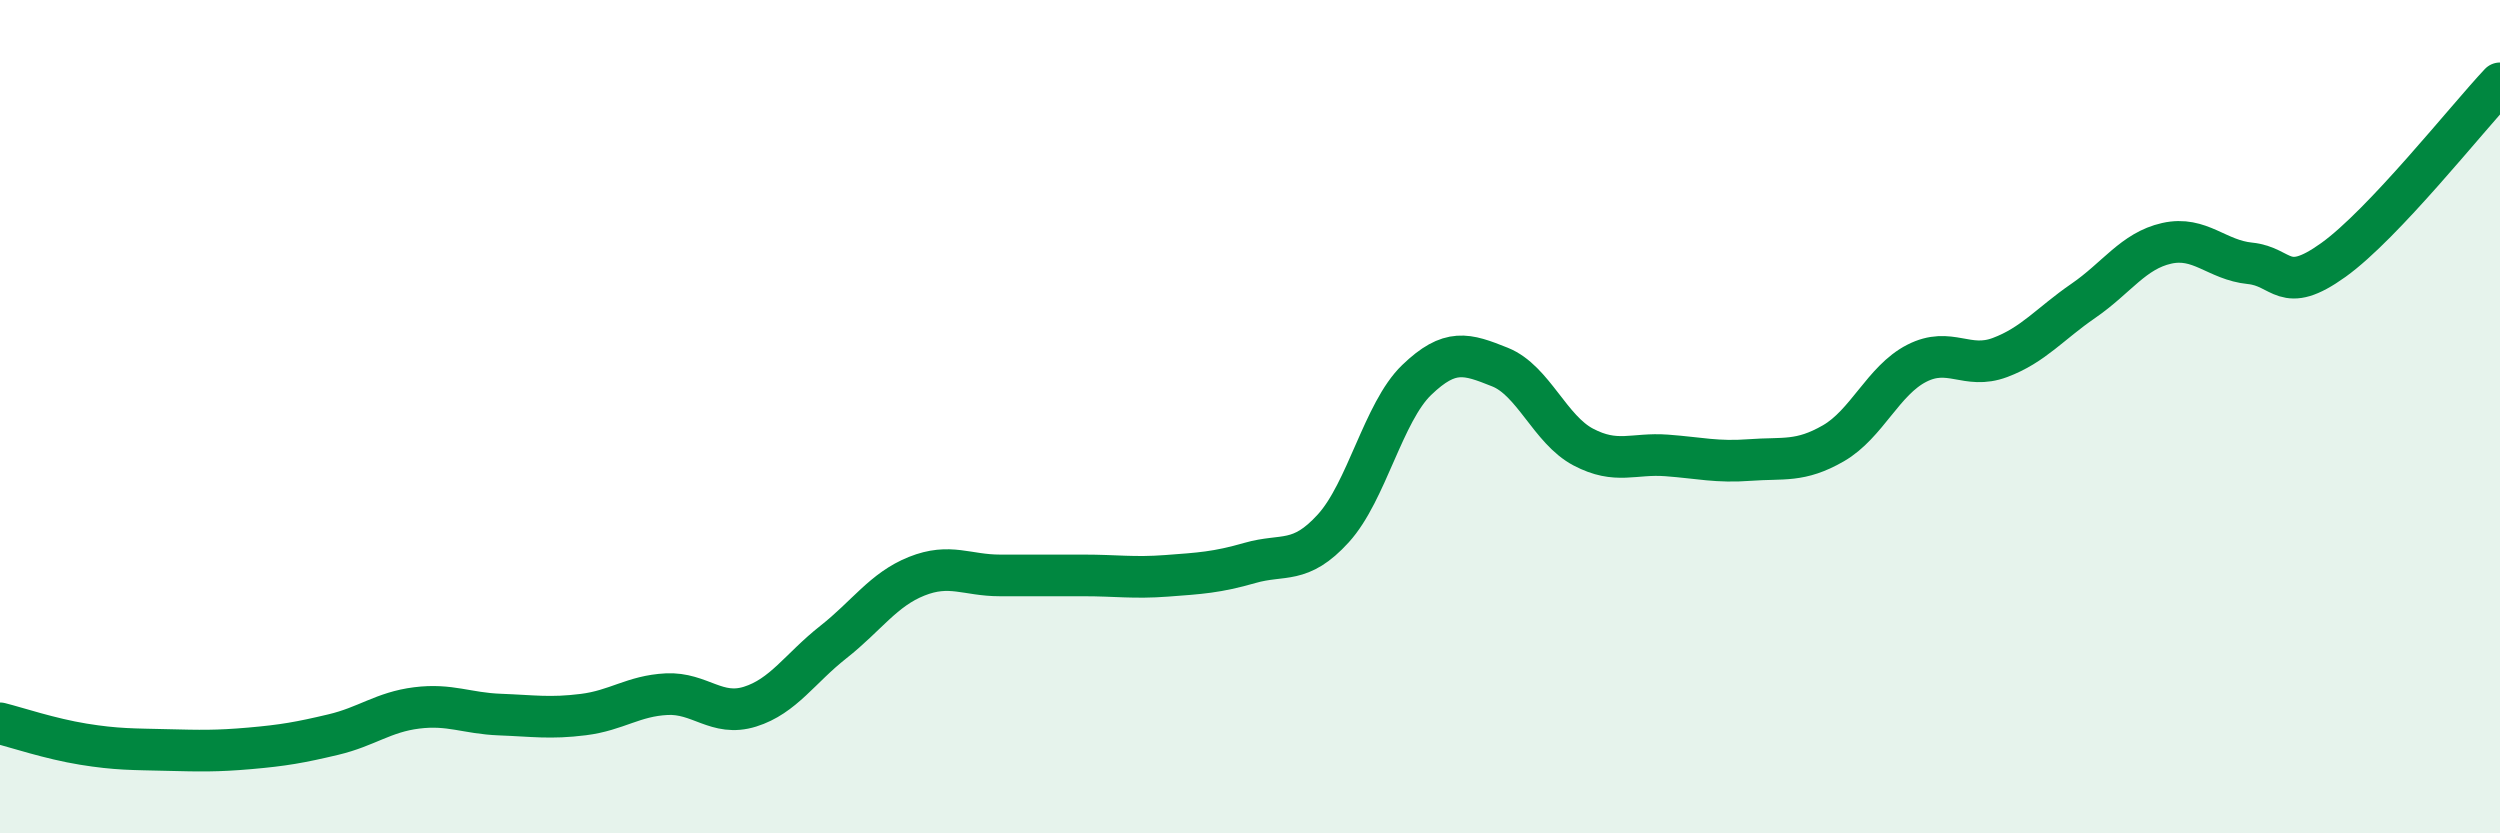
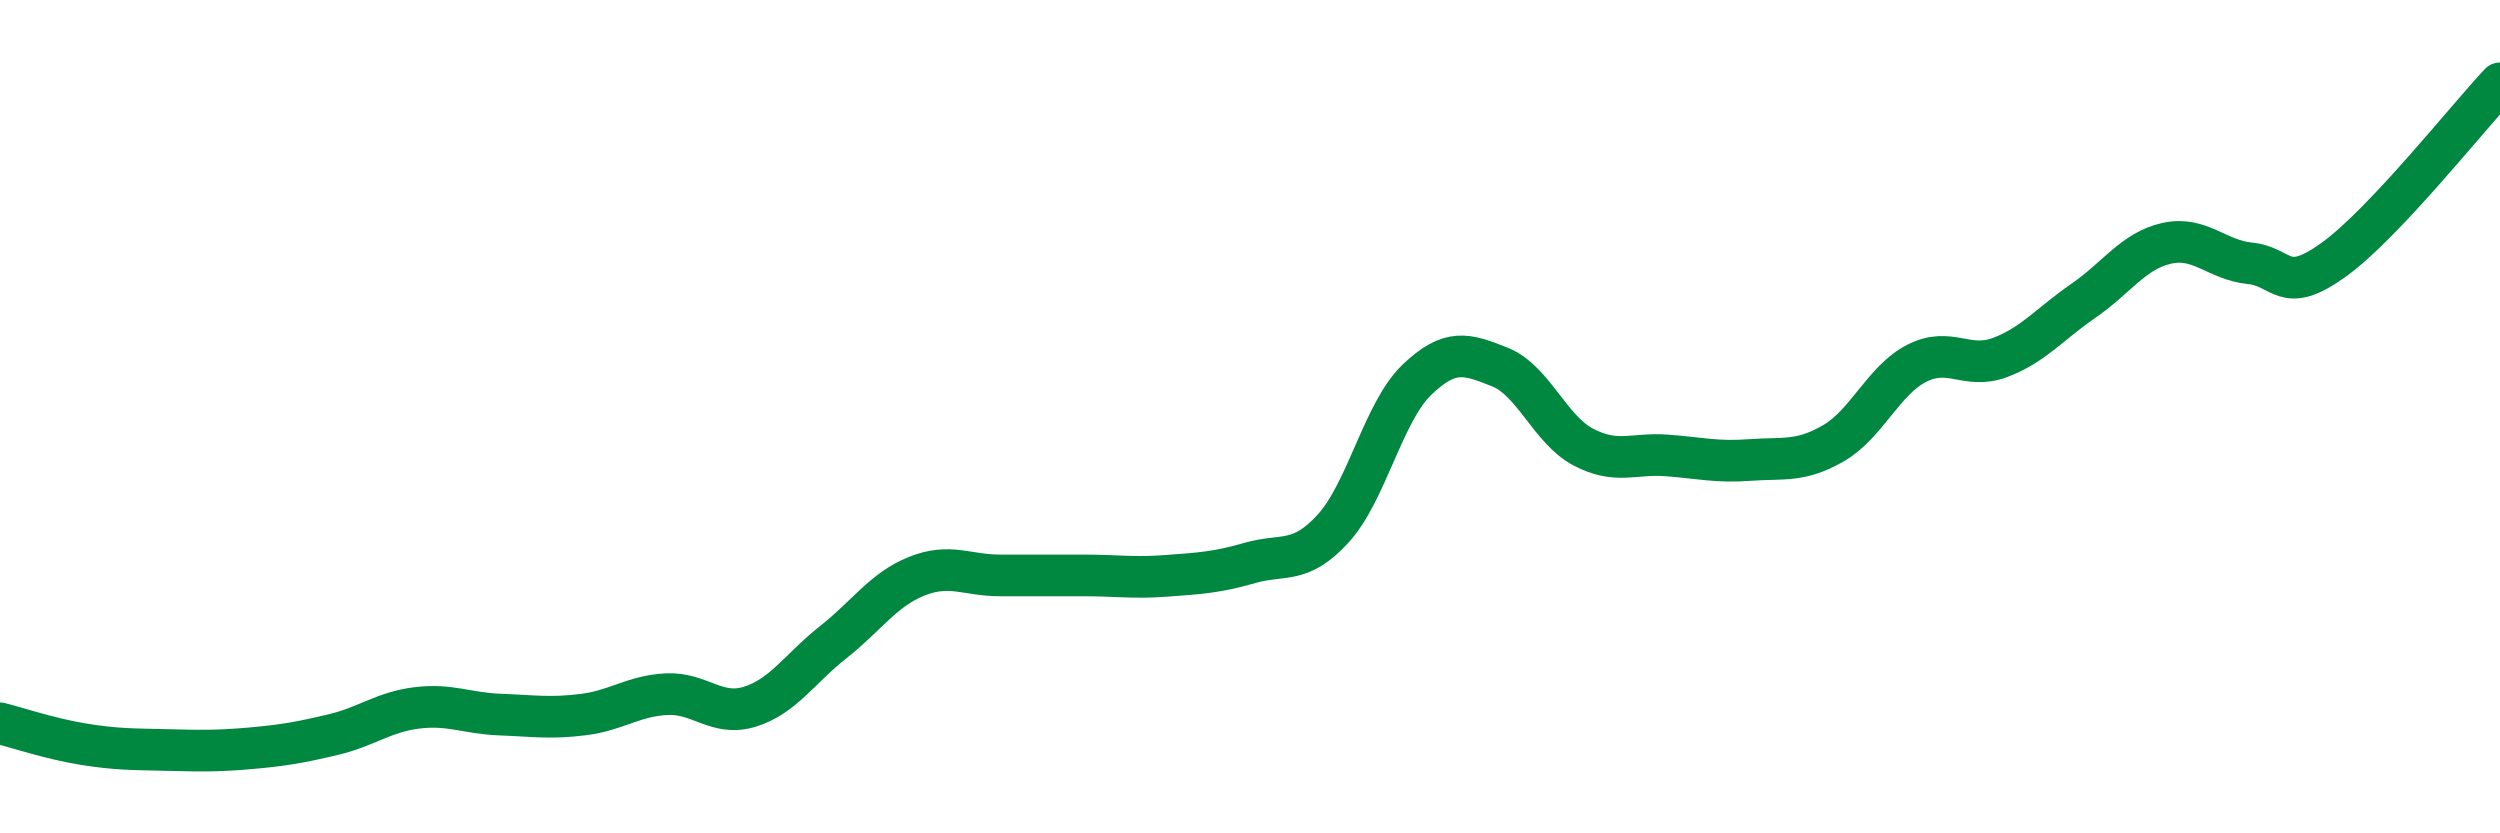
<svg xmlns="http://www.w3.org/2000/svg" width="60" height="20" viewBox="0 0 60 20">
-   <path d="M 0,17.36 C 0.4,17.46 1.2,17.73 2,17.86 C 2.8,17.99 3.2,17.98 4,18 C 4.8,18.02 5.2,18.03 6,17.96 C 6.8,17.89 7.2,17.82 8,17.63 C 8.8,17.44 9.2,17.09 10,16.99 C 10.8,16.89 11.2,17.12 12,17.15 C 12.8,17.18 13.2,17.25 14,17.15 C 14.8,17.05 15.2,16.7 16,16.66 C 16.8,16.62 17.2,17.21 18,16.96 C 18.8,16.71 19.2,16.04 20,15.41 C 20.8,14.78 21.2,14.15 22,13.83 C 22.8,13.51 23.2,13.81 24,13.81 C 24.8,13.81 25.2,13.81 26,13.81 C 26.8,13.81 27.2,13.88 28,13.82 C 28.8,13.76 29.2,13.74 30,13.51 C 30.8,13.28 31.2,13.56 32,12.68 C 32.8,11.8 33.2,9.89 34,9.12 C 34.8,8.35 35.2,8.49 36,8.81 C 36.8,9.13 37.2,10.31 38,10.73 C 38.8,11.15 39.2,10.87 40,10.93 C 40.8,10.99 41.2,11.1 42,11.04 C 42.8,10.98 43.2,11.1 44,10.64 C 44.8,10.18 45.2,9.13 46,8.72 C 46.8,8.31 47.2,8.88 48,8.58 C 48.8,8.28 49.2,7.77 50,7.22 C 50.8,6.67 51.2,6.02 52,5.84 C 52.8,5.66 53.2,6.24 54,6.32 C 54.8,6.4 54.8,7.1 56,6.24 C 57.2,5.38 59.2,2.85 60,2L60 20L0 20Z" fill="#008740" opacity="0.1" stroke-linecap="round" stroke-linejoin="round" />
  <path d="M 0,17.36 C 0.4,17.46 1.2,17.73 2,17.86 C 2.8,17.99 3.2,17.98 4,18 C 4.8,18.02 5.2,18.03 6,17.96 C 6.8,17.89 7.2,17.82 8,17.63 C 8.8,17.44 9.2,17.09 10,16.99 C 10.8,16.89 11.2,17.12 12,17.15 C 12.8,17.18 13.2,17.25 14,17.15 C 14.8,17.05 15.2,16.7 16,16.66 C 16.8,16.62 17.2,17.21 18,16.96 C 18.8,16.71 19.2,16.04 20,15.41 C 20.8,14.78 21.2,14.15 22,13.83 C 22.8,13.51 23.2,13.81 24,13.81 C 24.8,13.81 25.2,13.81 26,13.81 C 26.8,13.81 27.2,13.88 28,13.82 C 28.8,13.76 29.2,13.74 30,13.51 C 30.8,13.28 31.2,13.56 32,12.68 C 32.8,11.8 33.2,9.89 34,9.12 C 34.8,8.35 35.2,8.49 36,8.81 C 36.8,9.13 37.2,10.31 38,10.73 C 38.8,11.15 39.2,10.87 40,10.93 C 40.8,10.99 41.2,11.1 42,11.04 C 42.8,10.98 43.2,11.1 44,10.64 C 44.8,10.18 45.2,9.13 46,8.72 C 46.8,8.31 47.2,8.88 48,8.58 C 48.8,8.28 49.2,7.77 50,7.22 C 50.8,6.67 51.2,6.02 52,5.84 C 52.8,5.66 53.2,6.24 54,6.32 C 54.8,6.4 54.8,7.1 56,6.24 C 57.2,5.38 59.2,2.85 60,2" stroke="#008740" stroke-width="1" fill="none" stroke-linecap="round" stroke-linejoin="round" />
</svg>